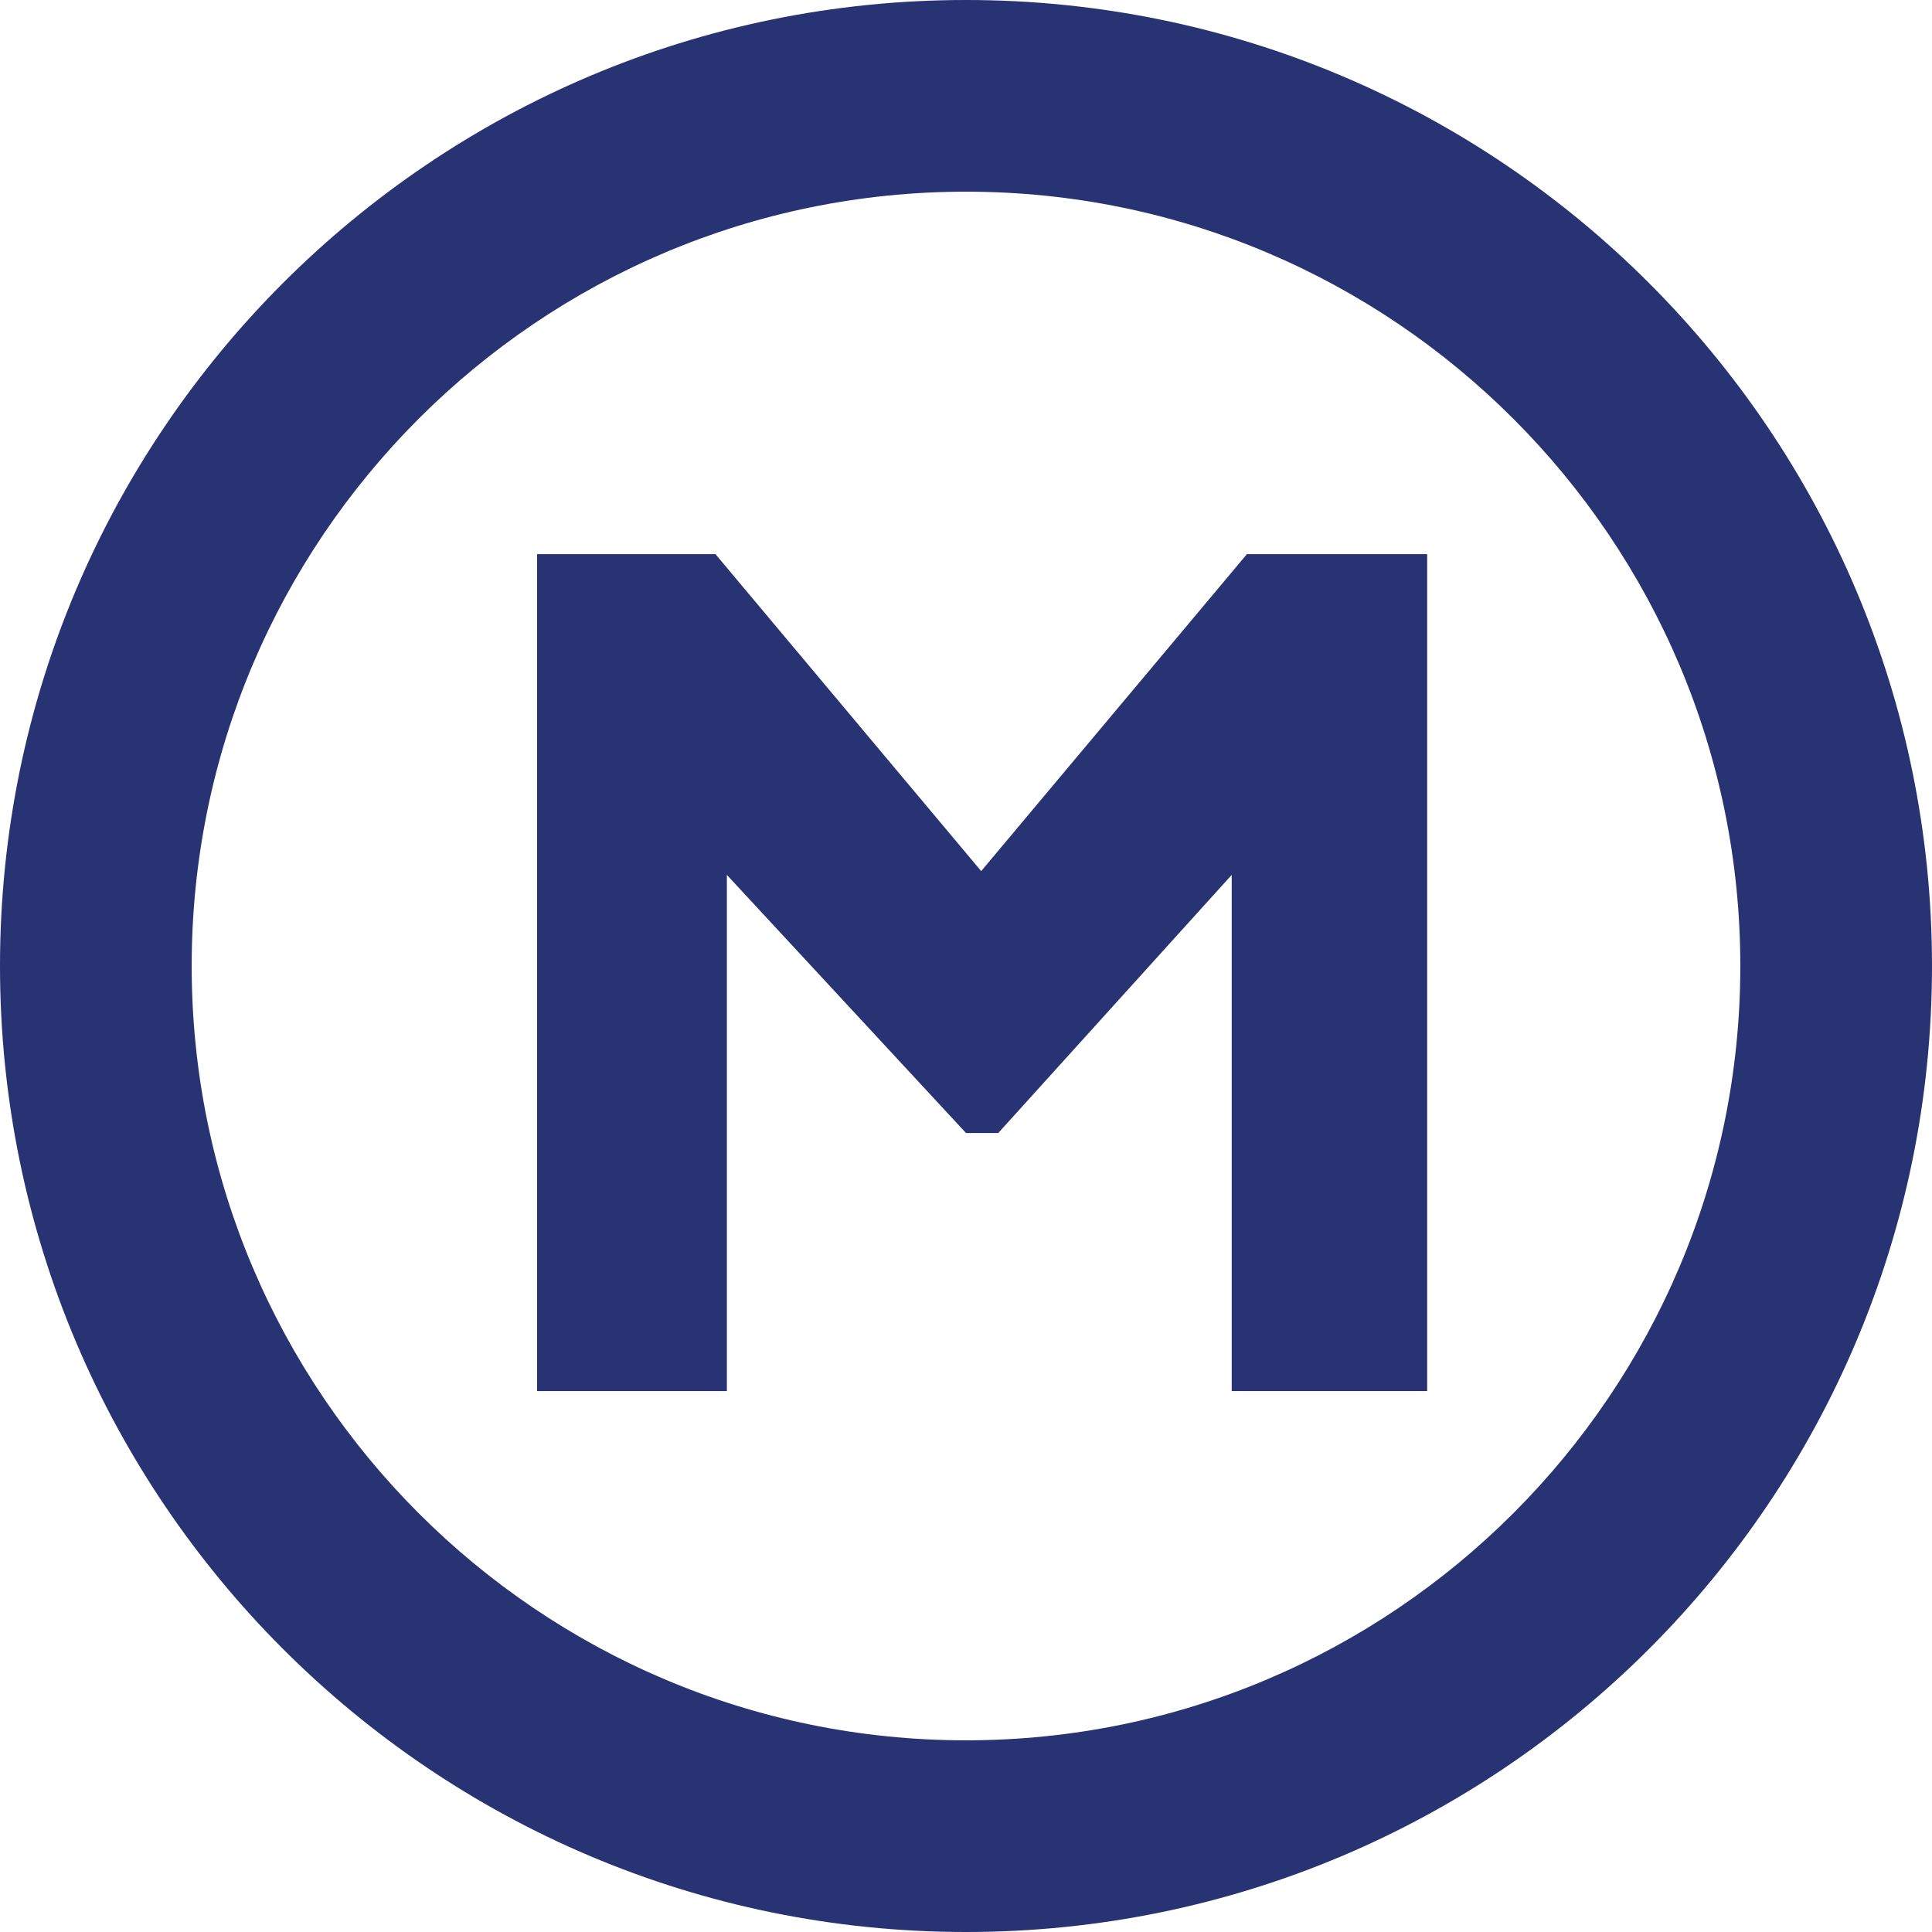
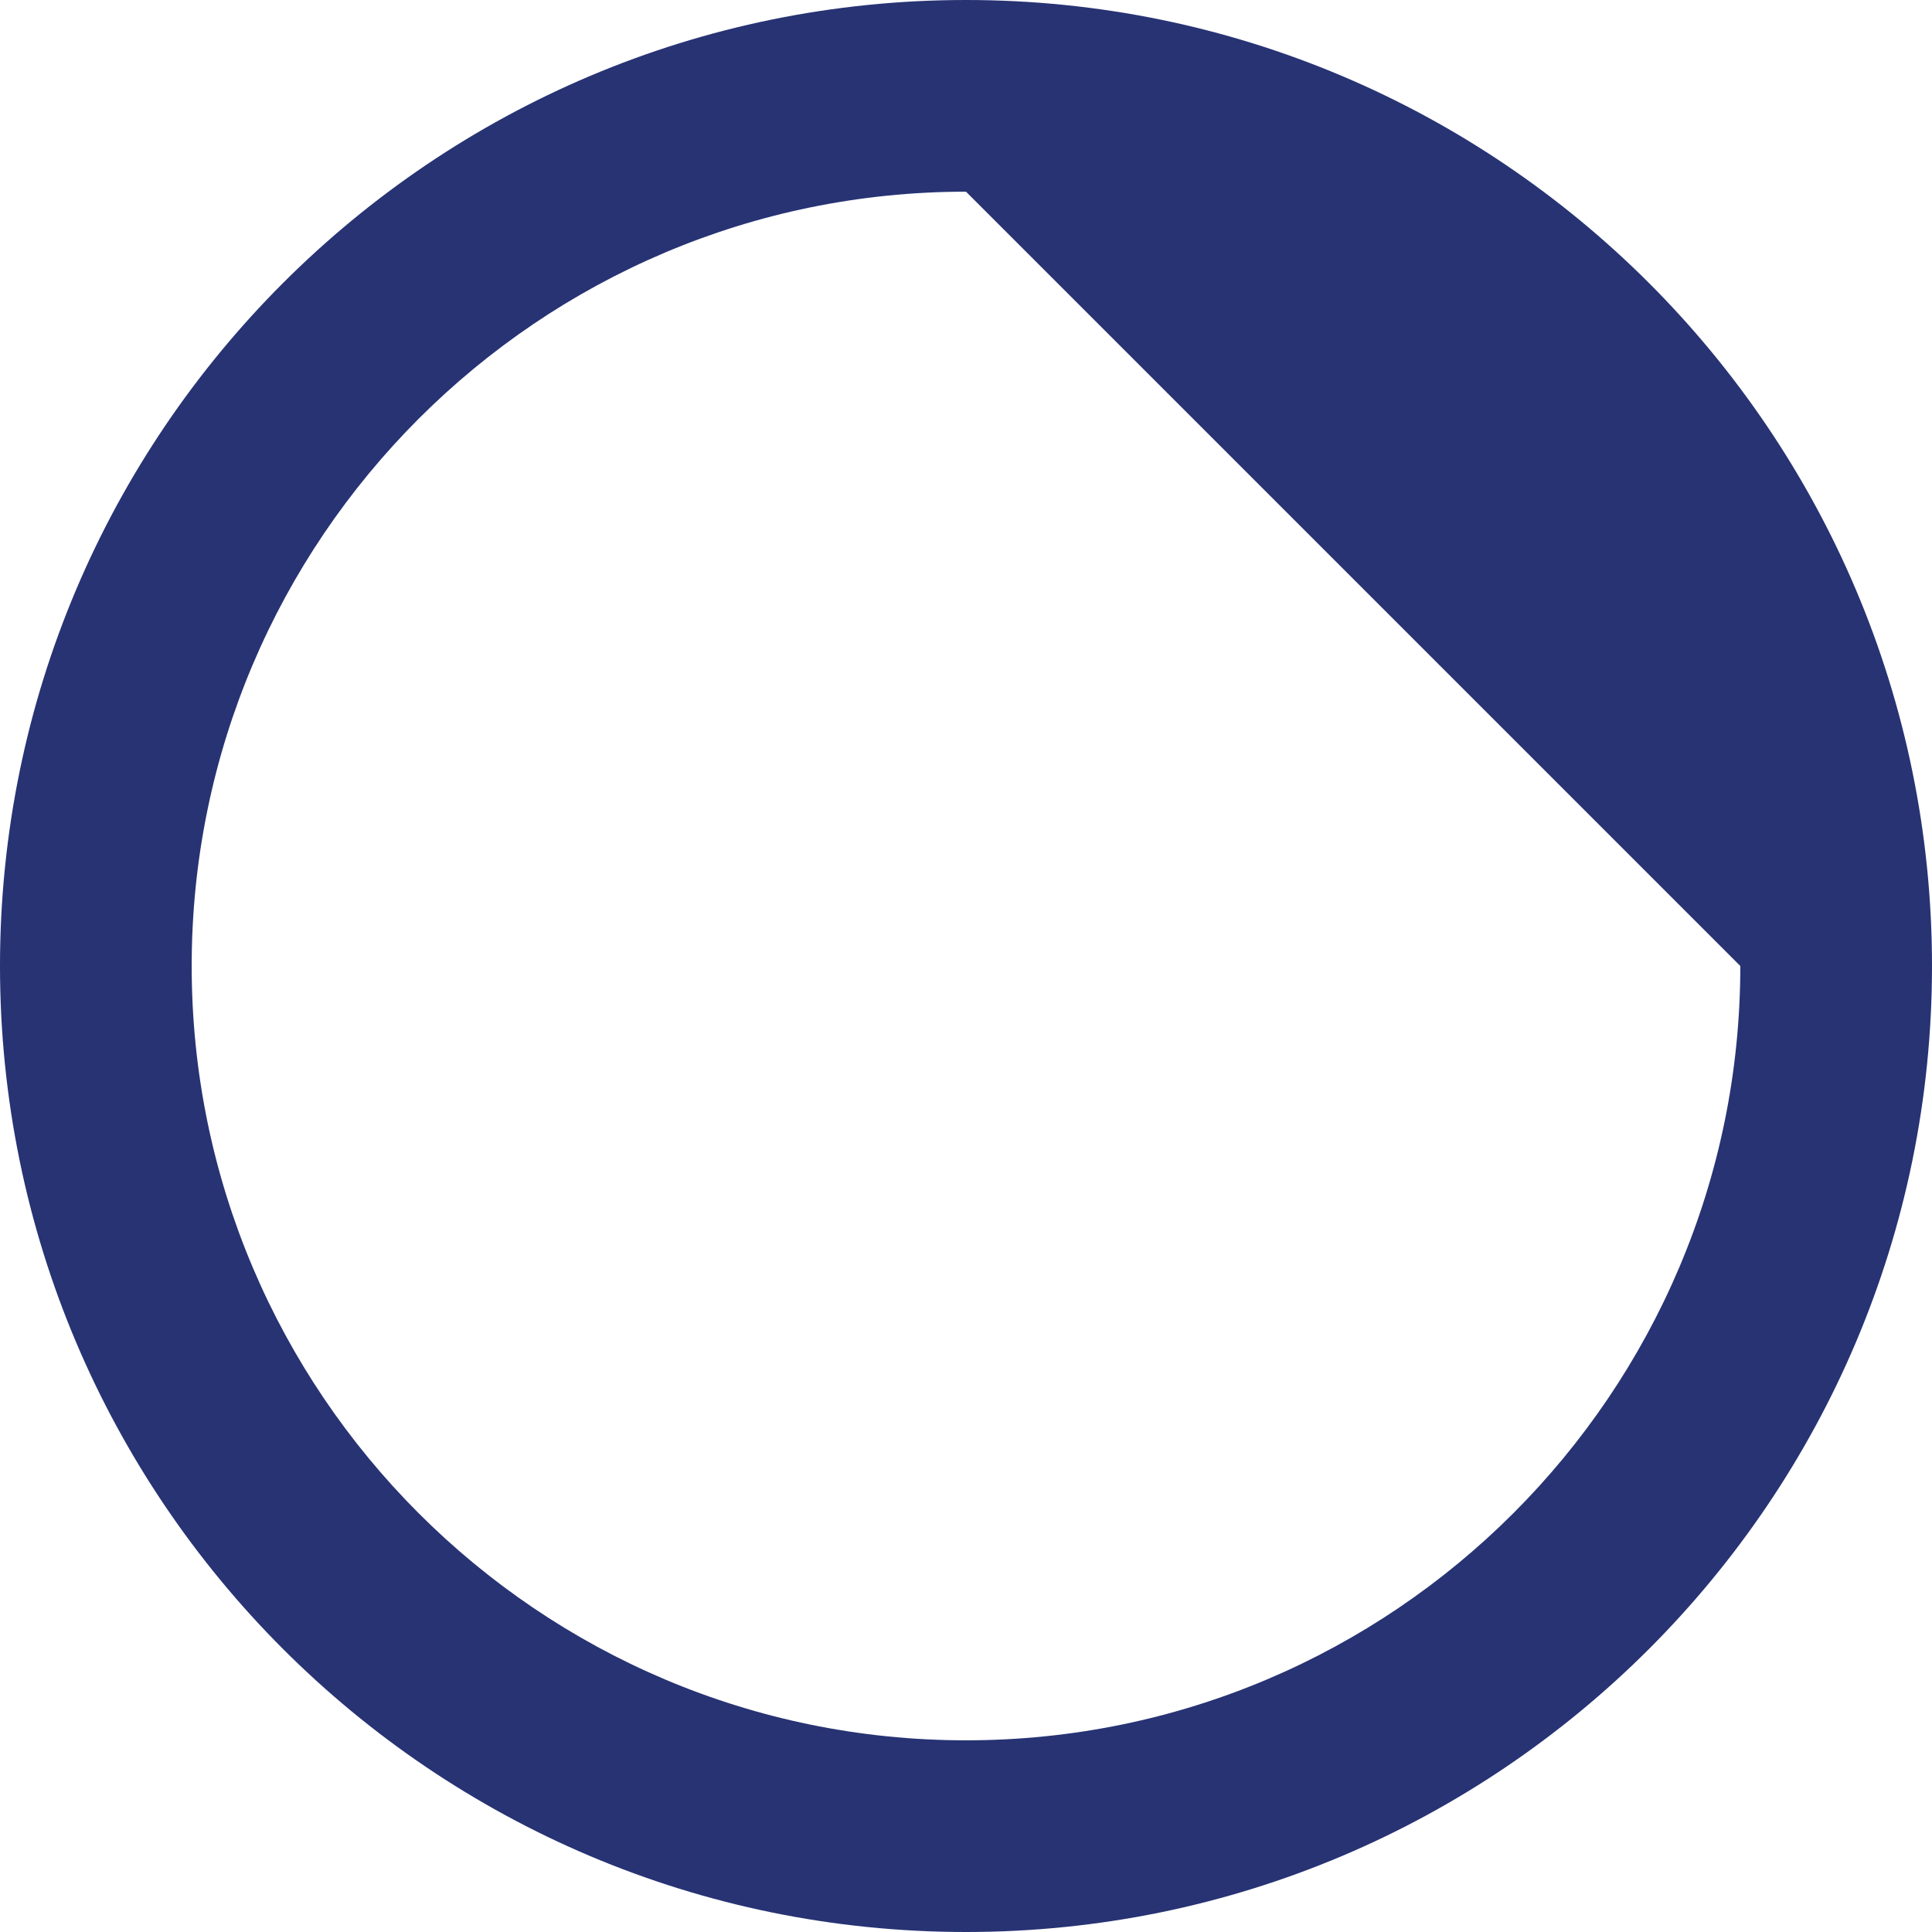
<svg xmlns="http://www.w3.org/2000/svg" id="Calque_1" data-name="Calque 1" viewBox="0 0 10.18 10.18">
  <defs>
    <style>
      .cls-1 {
        fill: #273373;
      }
    </style>
  </defs>
-   <path class="cls-1" d="M9.17,5.09c0,2.25-1.83,4.08-4.08,4.08S1.01,7.34,1.01,5.09,2.84,1.01,5.09,1.01s4.08,1.83,4.08,4.08M5.09,0C2.28,0,0,2.28,0,5.09s2.28,5.09,5.09,5.09,5.09-2.28,5.09-5.09S7.9,0,5.09,0" />
-   <polygon class="cls-1" points="6.57 2.92 7.52 2.92 7.52 7.33 6.49 7.33 6.49 4.61 5.26 5.97 5.09 5.97 3.83 4.61 3.83 7.33 2.83 7.33 2.83 2.92 3.77 2.92 5.17 4.59 6.57 2.92" />
+   <path class="cls-1" d="M9.17,5.09c0,2.25-1.83,4.08-4.08,4.08S1.01,7.34,1.01,5.09,2.84,1.01,5.09,1.01M5.09,0C2.28,0,0,2.28,0,5.09s2.28,5.09,5.09,5.09,5.09-2.28,5.09-5.09S7.9,0,5.09,0" />
</svg>